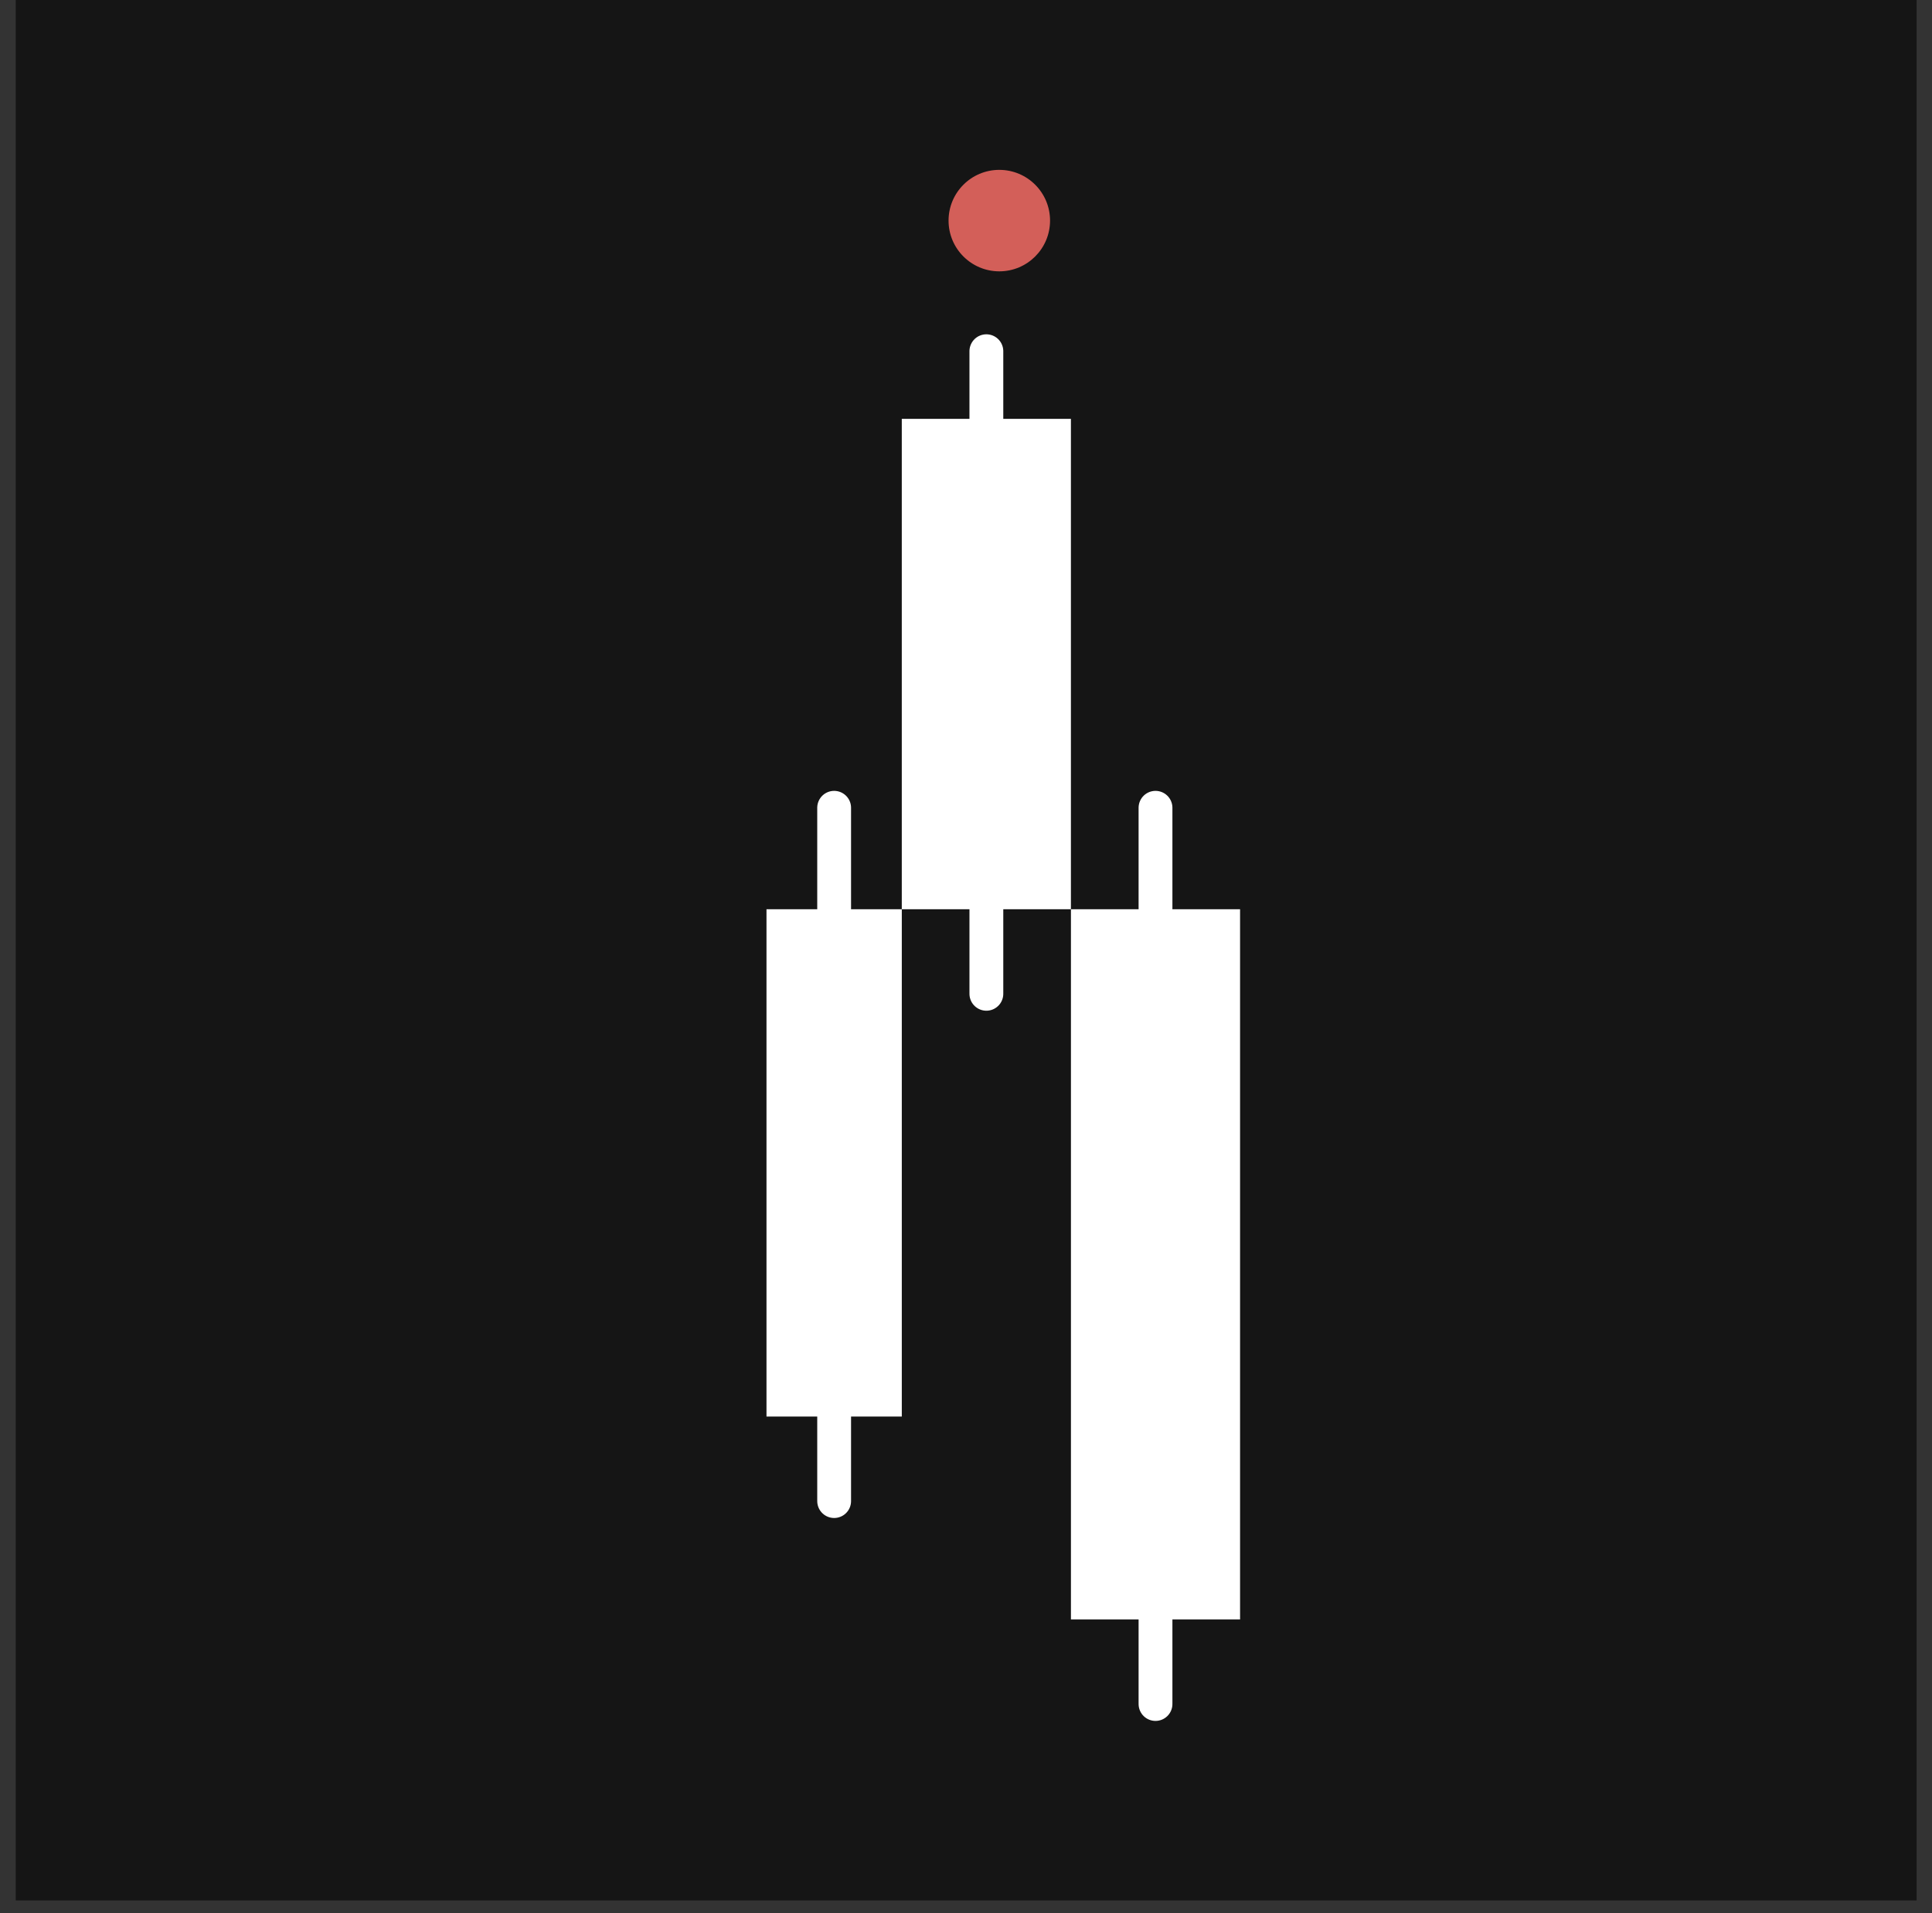
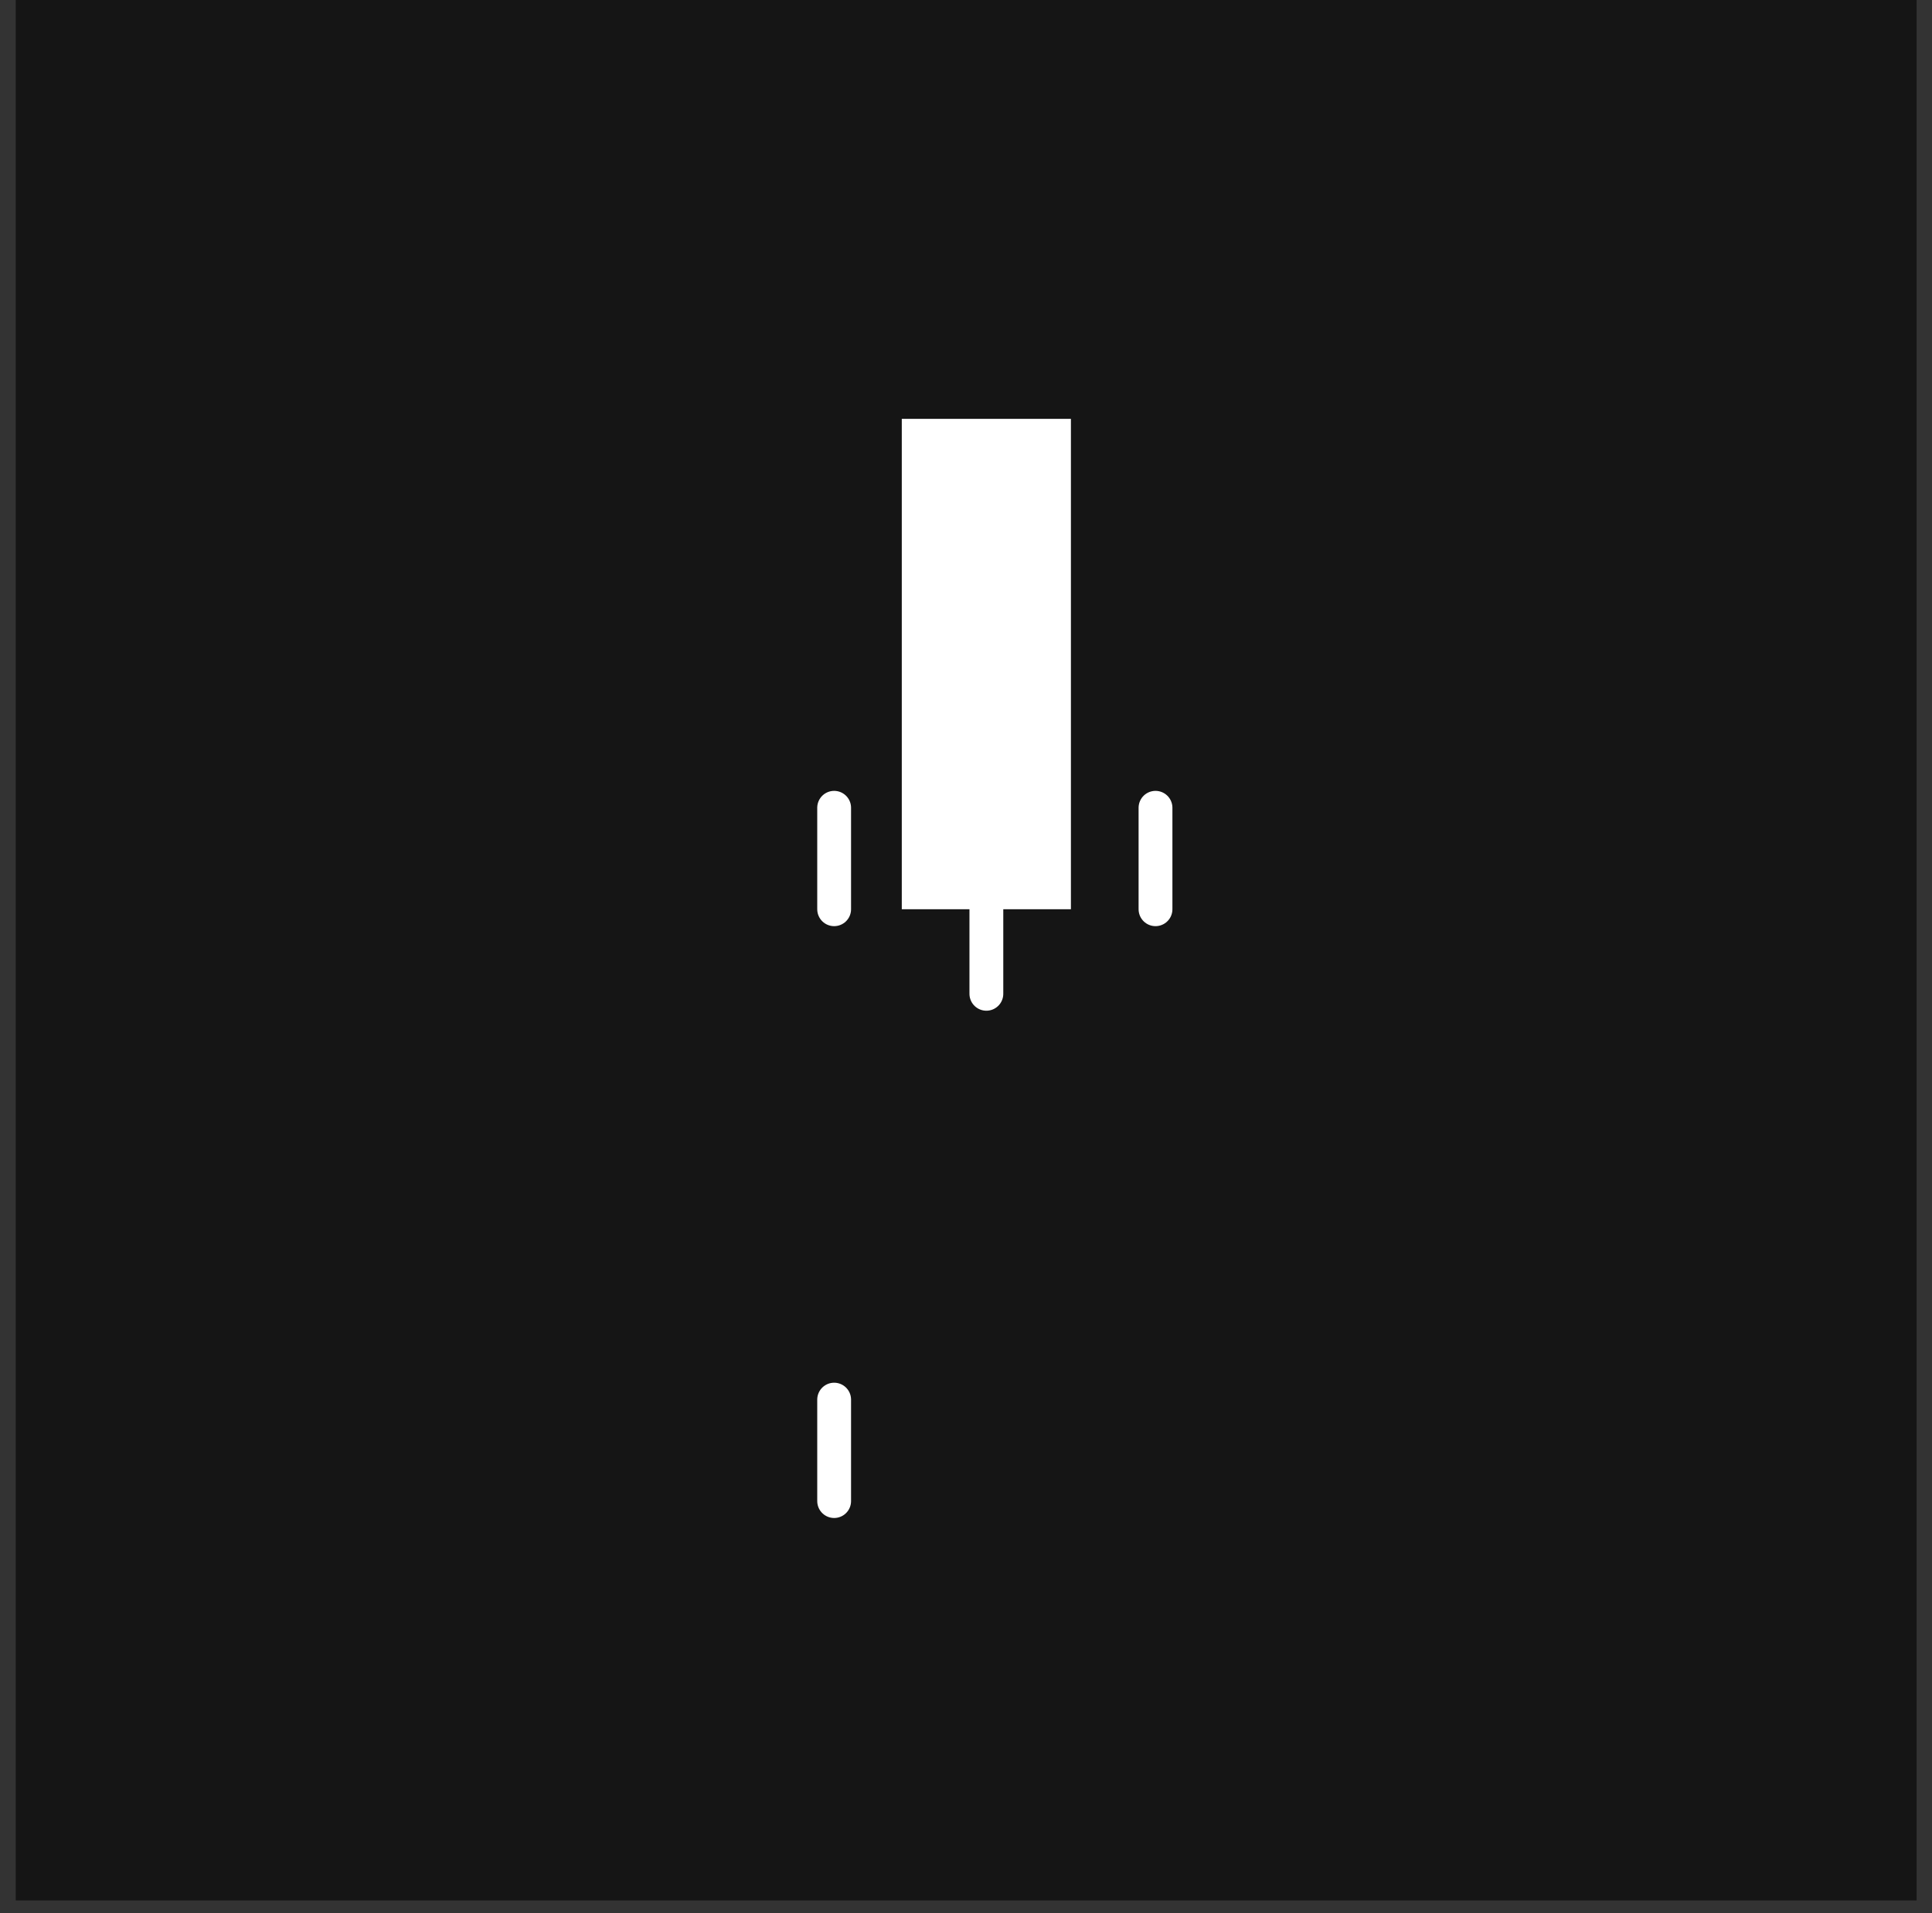
<svg xmlns="http://www.w3.org/2000/svg" width="105" height="104" viewBox="0 0 105 104" fill="none">
  <rect x="0" y="0" width="105" height="104" fill="#333333" stroke="none" />
  <rect x="0.856" width="103.308" height="103.308" fill="#151515" />
-   <rect width="7.354" height="27.577" transform="matrix(1 0 0 -1 41.657 77.004)" fill="white" />
  <line x1="0.919" y1="-0.919" x2="6.435" y2="-0.919" transform="matrix(0 1 1 0 46.253 75.165)" stroke="white" stroke-width="1.838" stroke-linecap="round" />
  <line x1="0.919" y1="-0.919" x2="6.435" y2="-0.919" transform="matrix(0 1 1 0 46.253 42.992)" stroke="white" stroke-width="1.838" stroke-linecap="round" />
  <line x1="0.919" y1="-0.919" x2="6.435" y2="-0.919" transform="matrix(0 1 1 0 54.526 47.589)" stroke="white" stroke-width="1.838" stroke-linecap="round" />
-   <rect width="9.192" height="38.608" transform="matrix(1 0 0 -1 58.203 88.035)" fill="white" />
  <line x1="0.919" y1="-0.919" x2="6.435" y2="-0.919" transform="matrix(0 1 1 0 63.718 42.992)" stroke="white" stroke-width="1.838" stroke-linecap="round" />
-   <line x1="0.919" y1="-0.919" x2="6.435" y2="-0.919" transform="matrix(0 1 1 0 63.718 86.196)" stroke="white" stroke-width="1.838" stroke-linecap="round" />
-   <line x1="0.919" y1="-0.919" x2="6.435" y2="-0.919" transform="matrix(0 1 1 0 54.526 18.173)" stroke="white" stroke-width="1.838" stroke-linecap="round" />
  <rect width="9.192" height="26.658" transform="matrix(1 0 0 -1 49.01 49.427)" fill="white" />
-   <circle cx="2.758" cy="2.758" r="2.758" transform="matrix(1 0 0 -1 51.552 14.75)" fill="#D35F59" />
</svg>